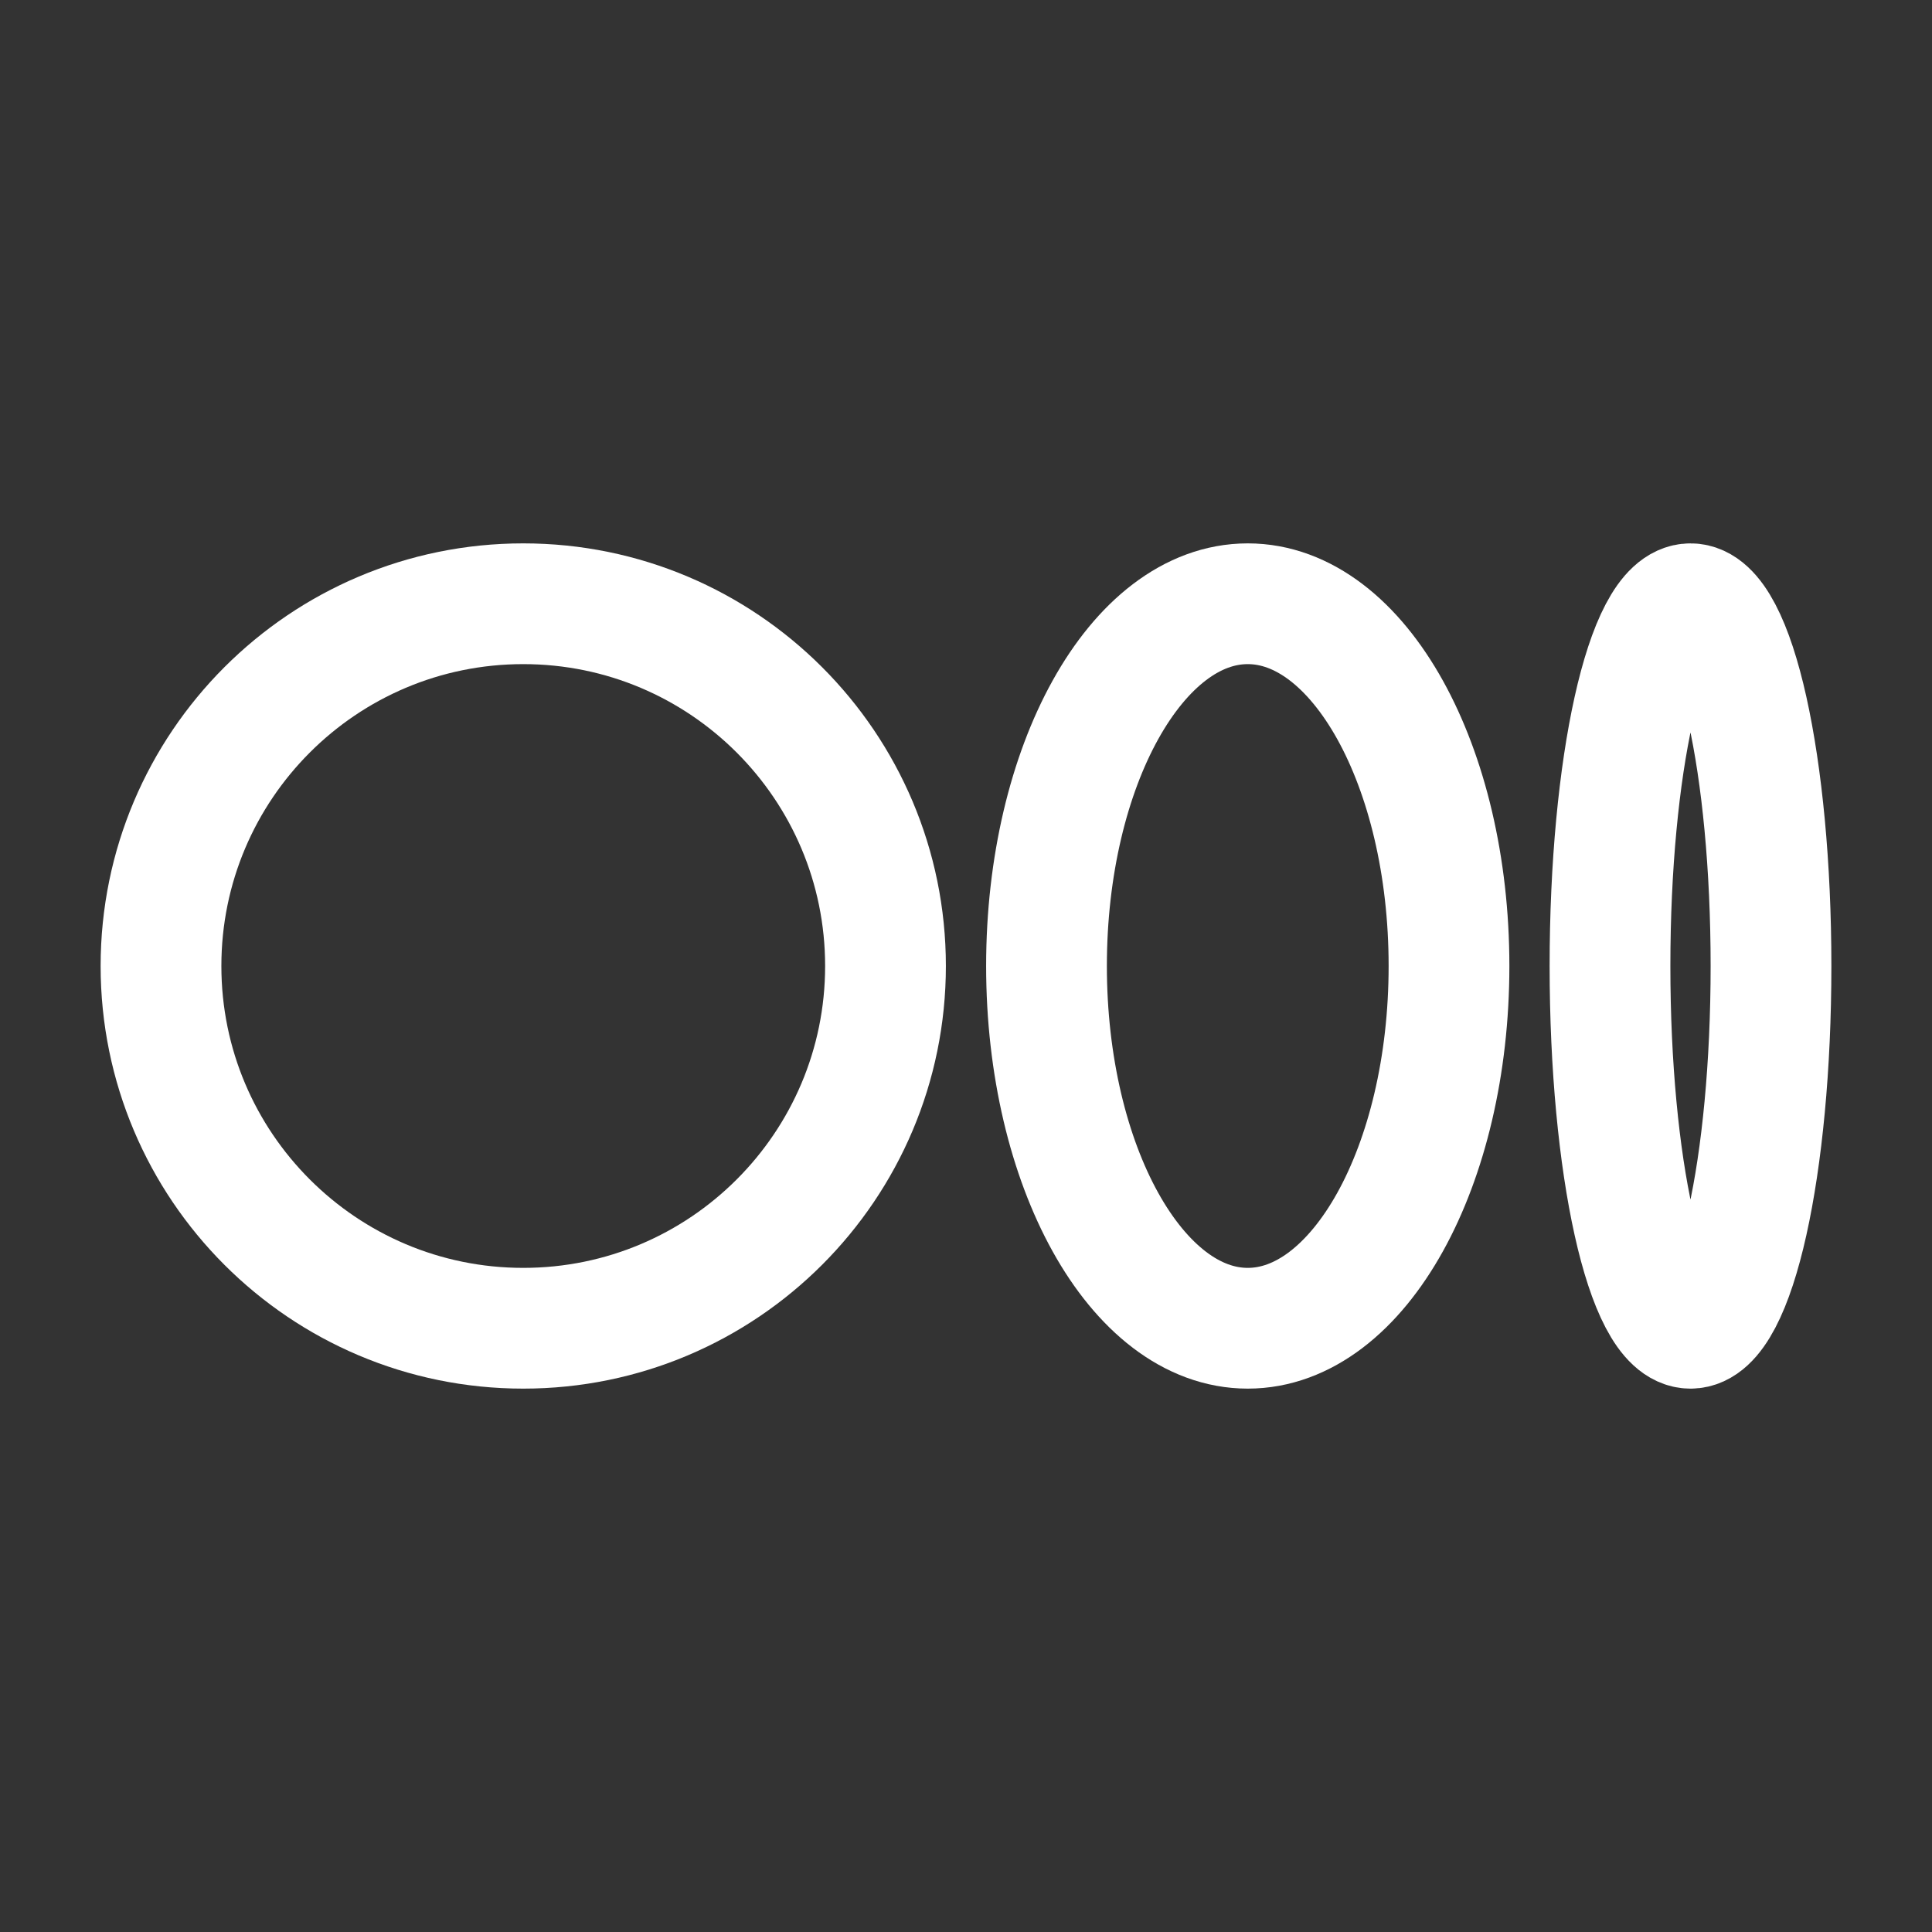
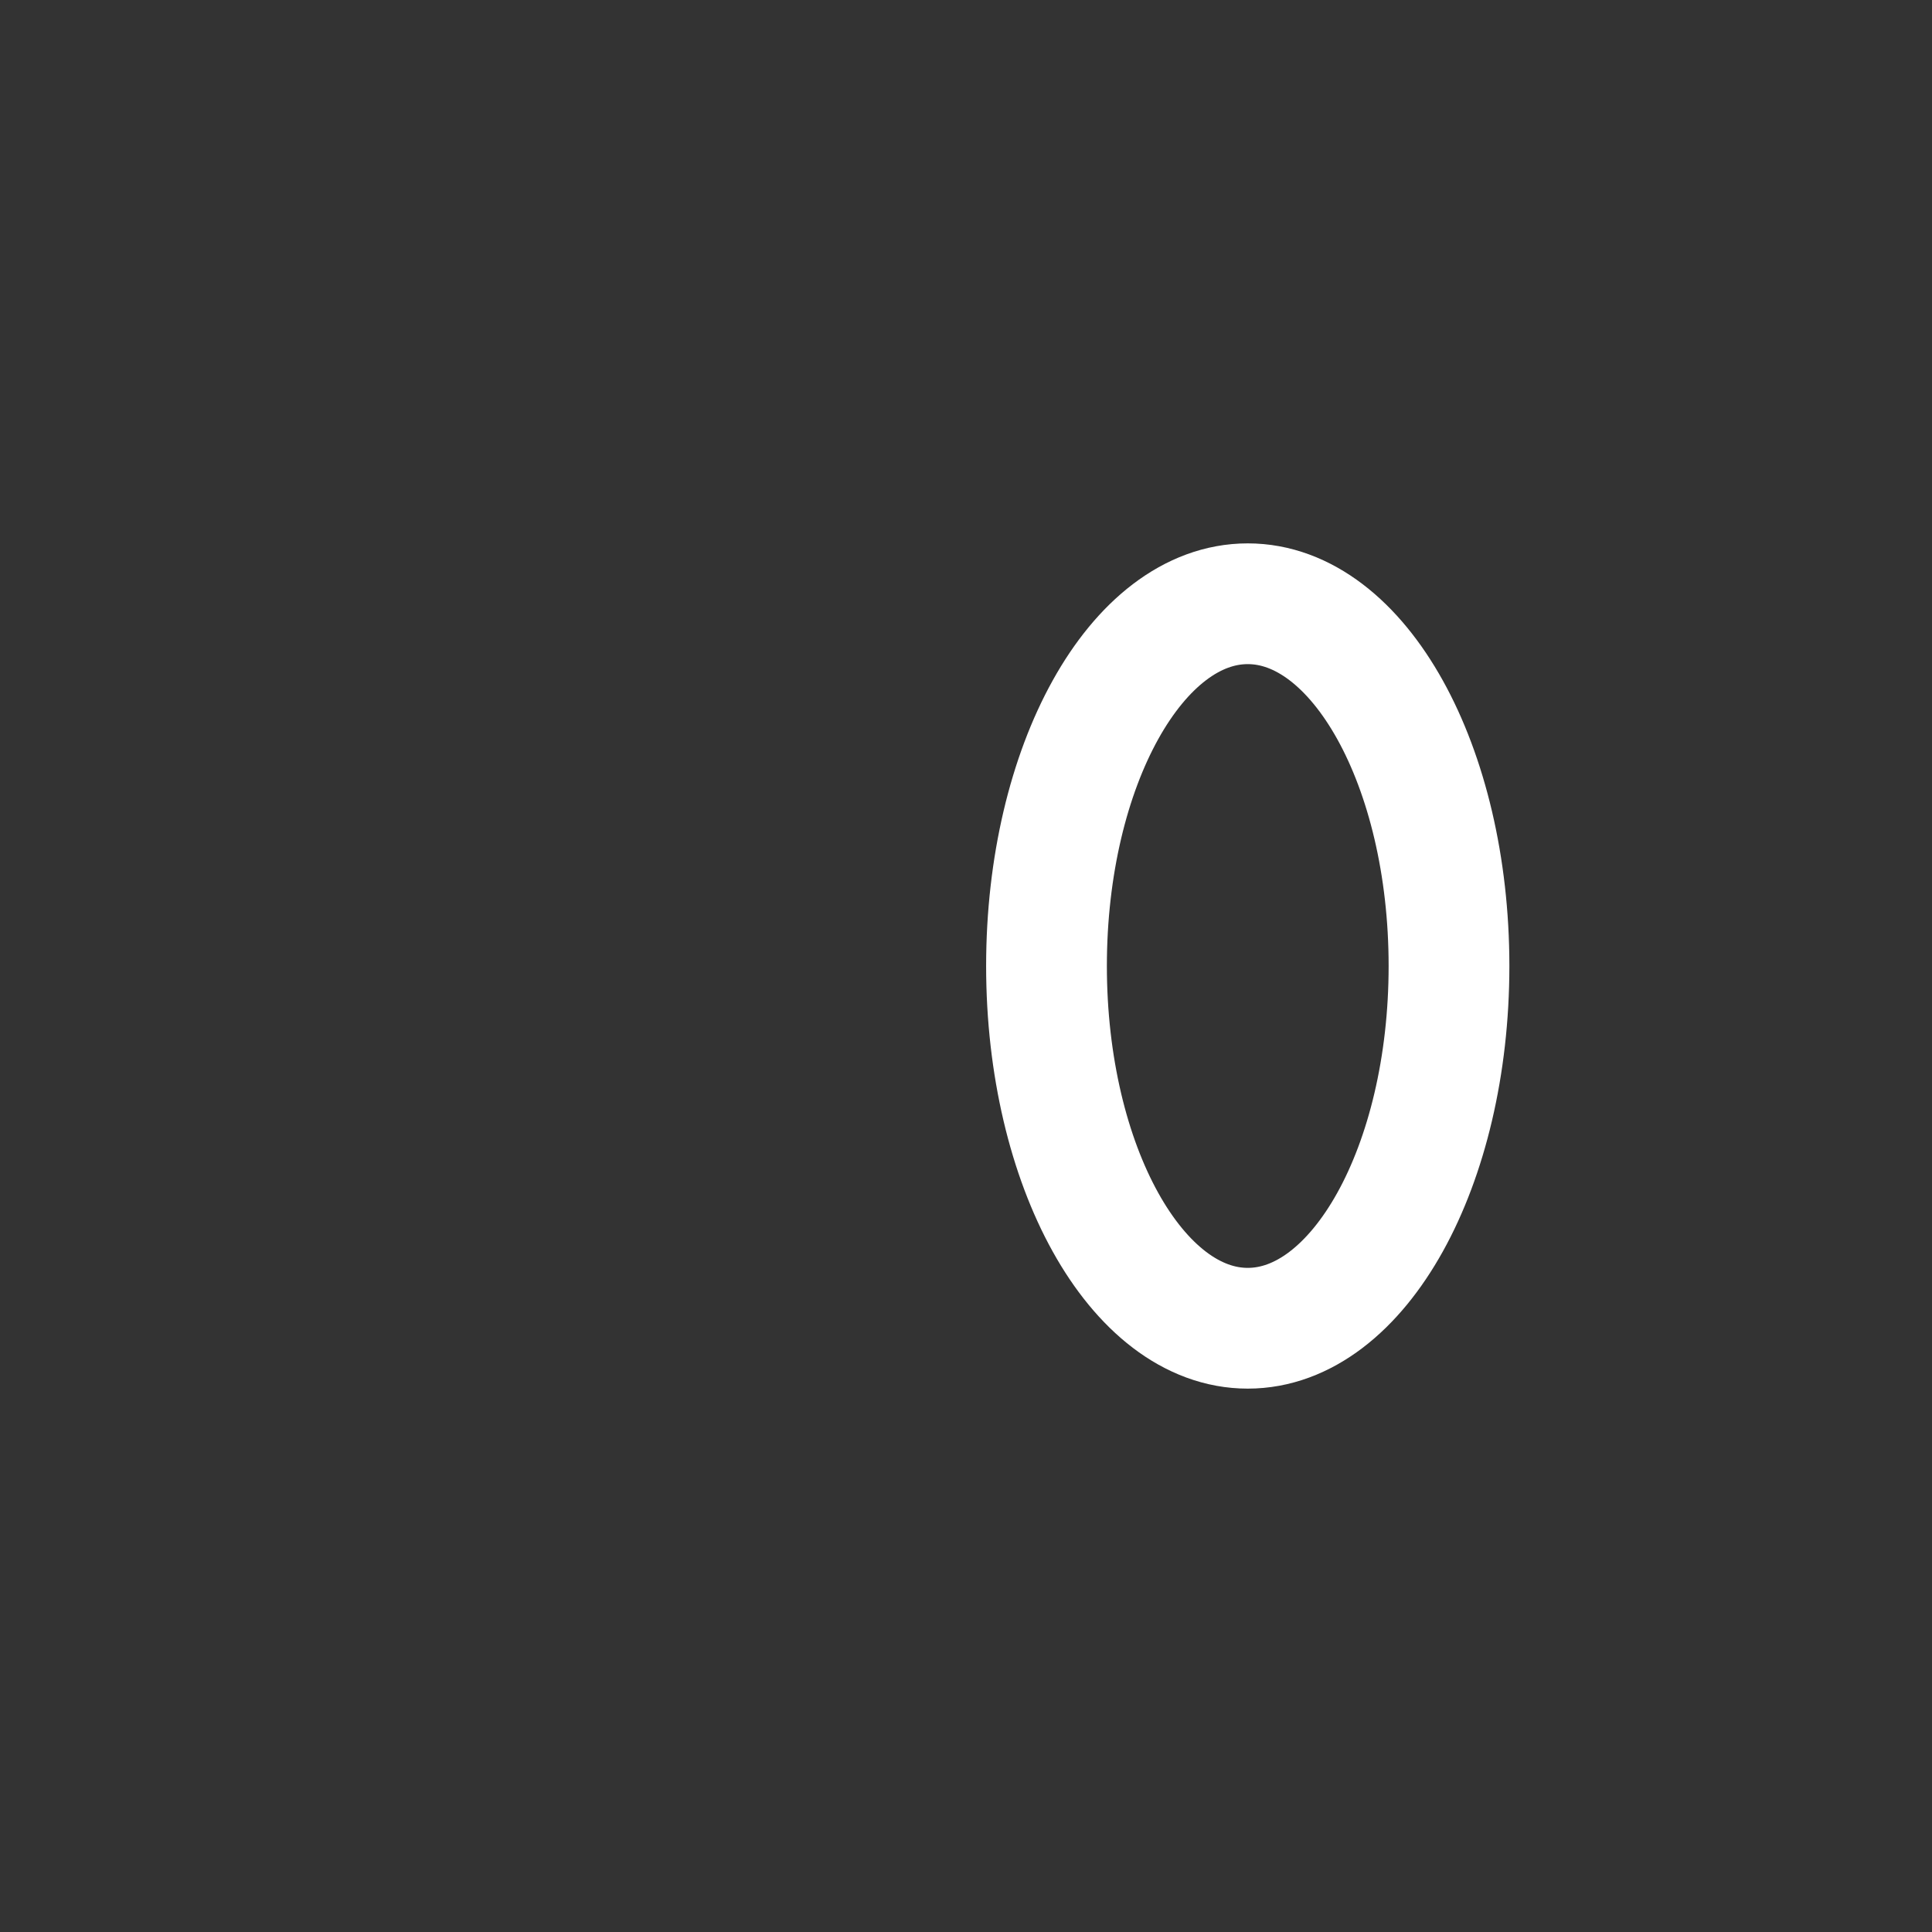
<svg xmlns="http://www.w3.org/2000/svg" width="24" height="24" viewBox="0 0 24 24" fill="none">
  <rect x="0" y="0" width="24" height="24" fill="#333333" stroke="none" />
-   <path d="M6.5 16.5C8.985 16.5 11 14.485 11 12C11 9.515 8.985 7.5 6.5 7.5C4.015 7.5 2 9.515 2 12C2 14.485 4.015 16.5 6.5 16.5Z" stroke="white" stroke-width="1.5" stroke-linecap="round" stroke-linejoin="round" />
  <path d="M15.5 16.5C16.881 16.5 18 14.485 18 12C18 9.515 16.881 7.5 15.5 7.5C14.119 7.5 13 9.515 13 12C13 14.485 14.119 16.5 15.5 16.5Z" stroke="white" stroke-width="1.5" stroke-linecap="round" stroke-linejoin="round" />
-   <path d="M21 16.5C21.552 16.5 22 14.485 22 12C22 9.515 21.552 7.5 21 7.5C20.448 7.5 20 9.515 20 12C20 14.485 20.448 16.5 21 16.5Z" stroke="white" stroke-width="1.5" stroke-linecap="round" stroke-linejoin="round" />
</svg>